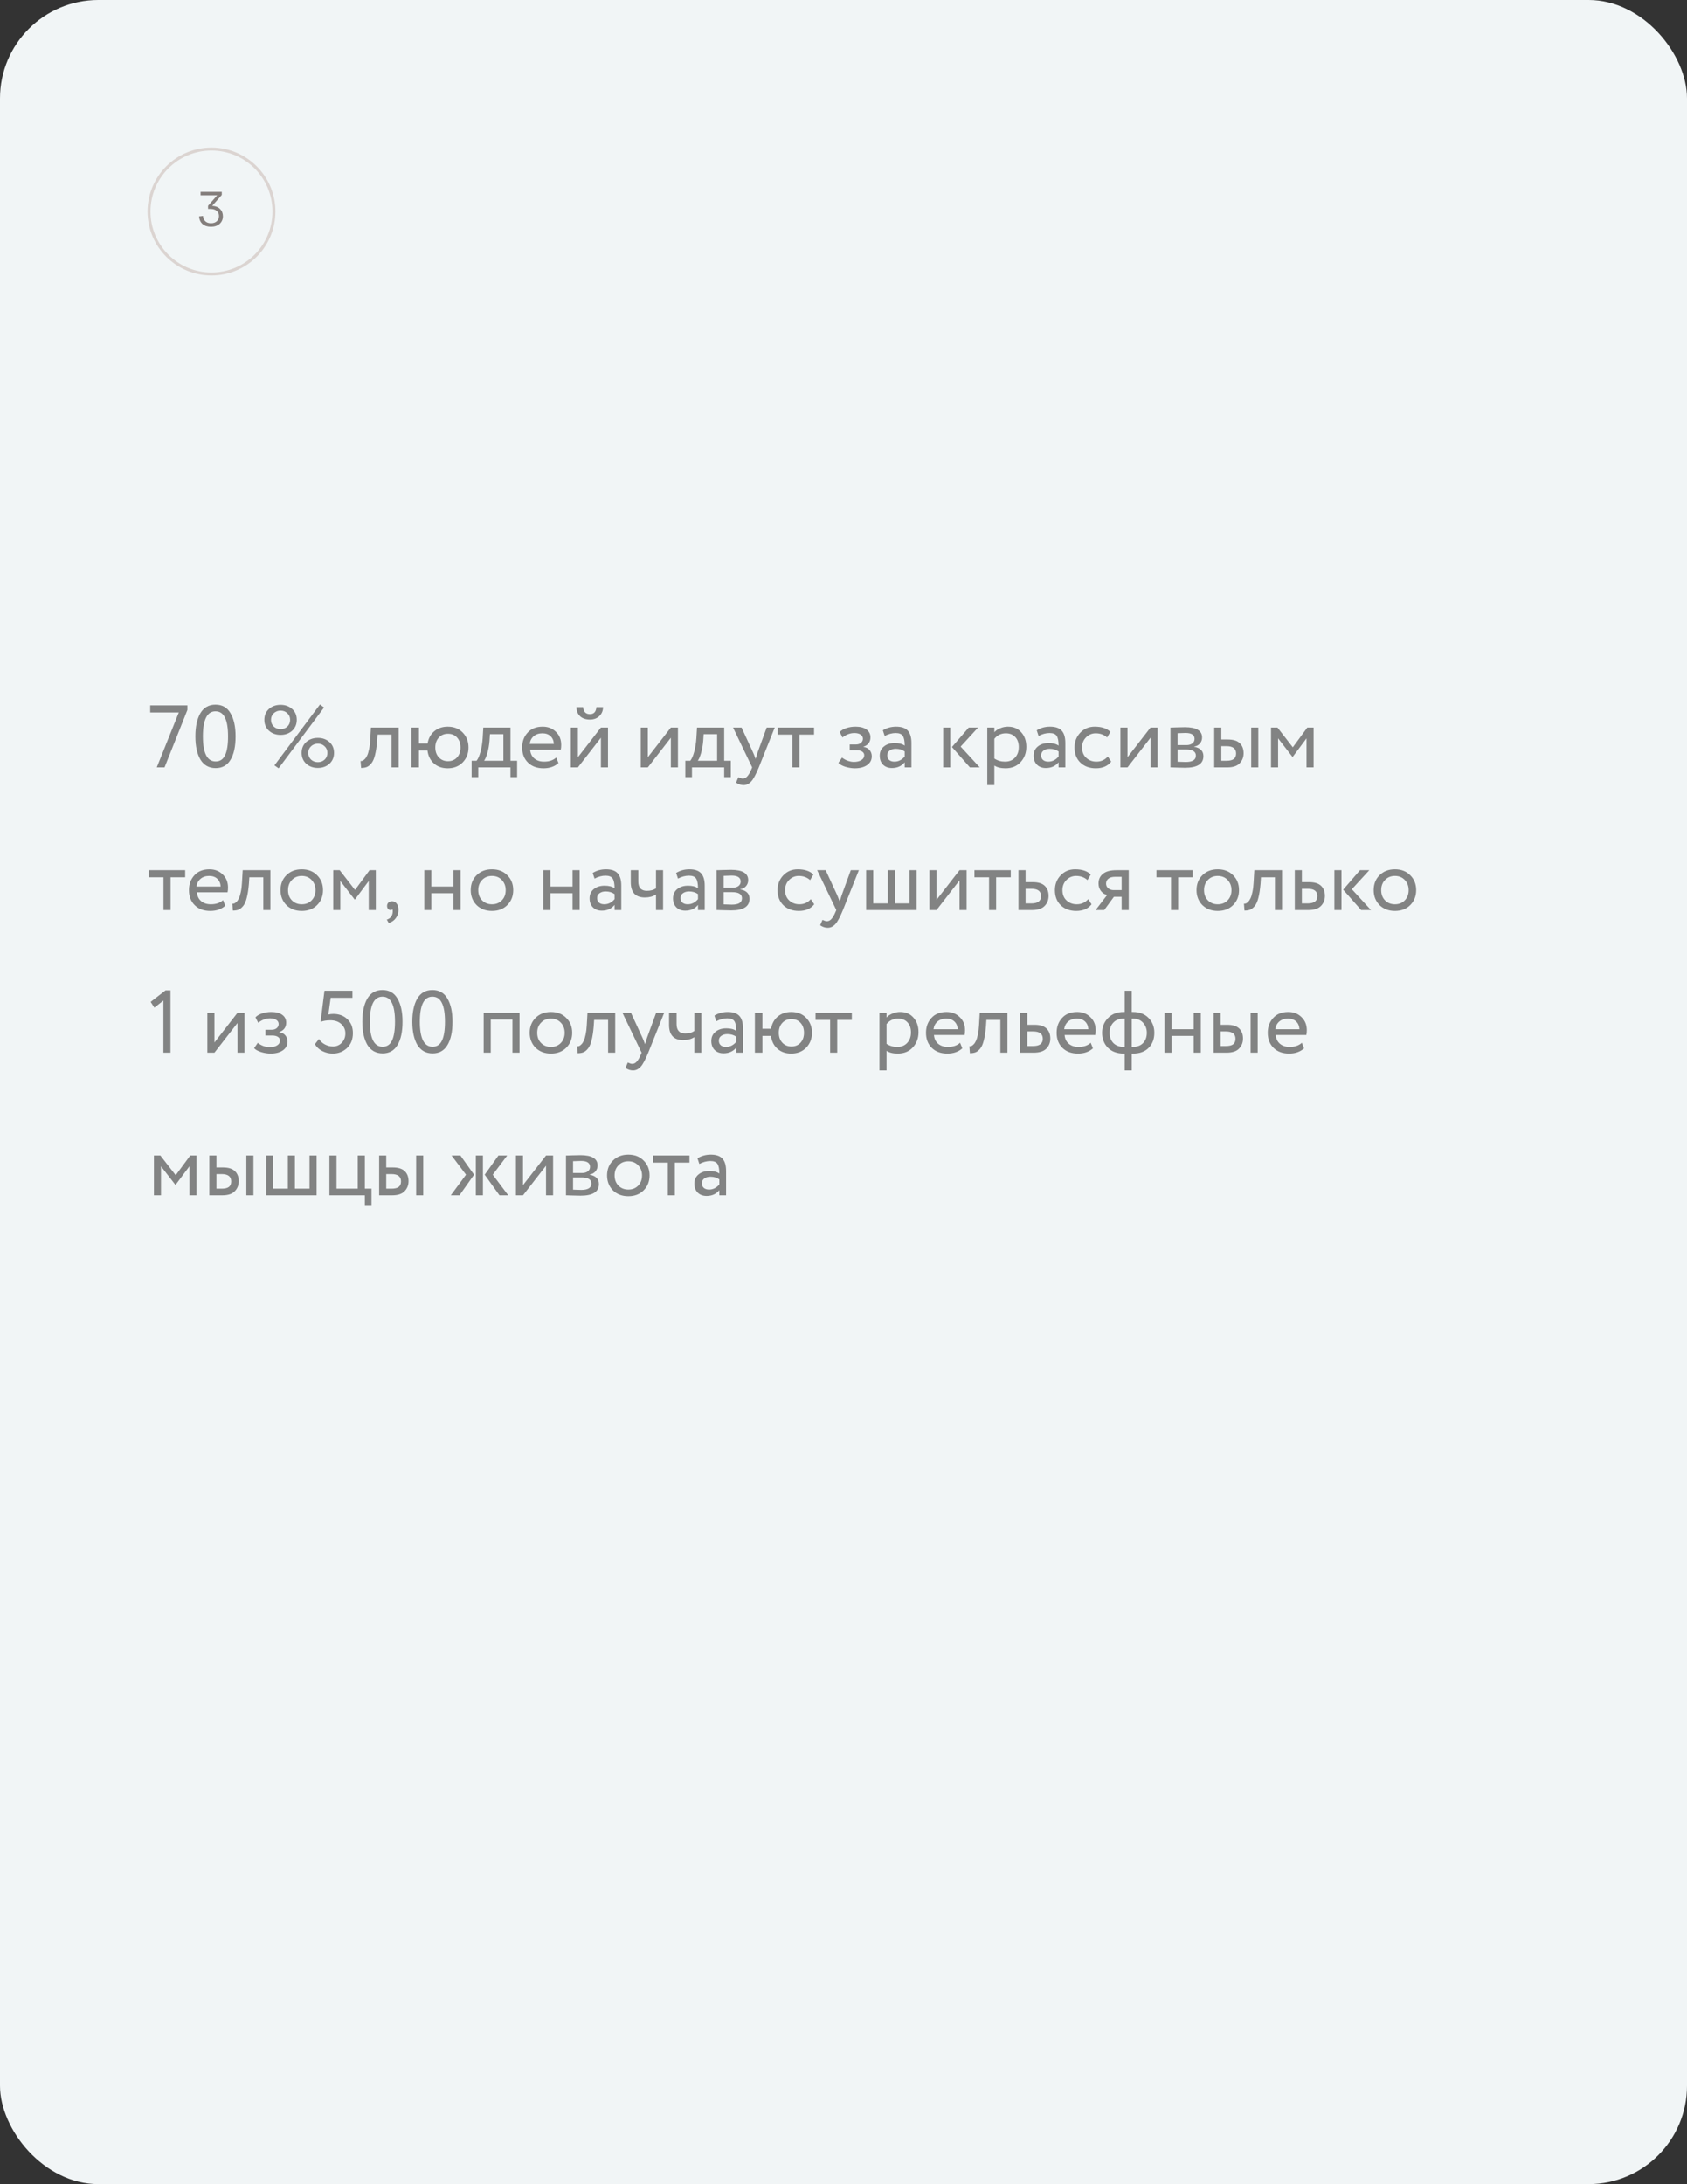
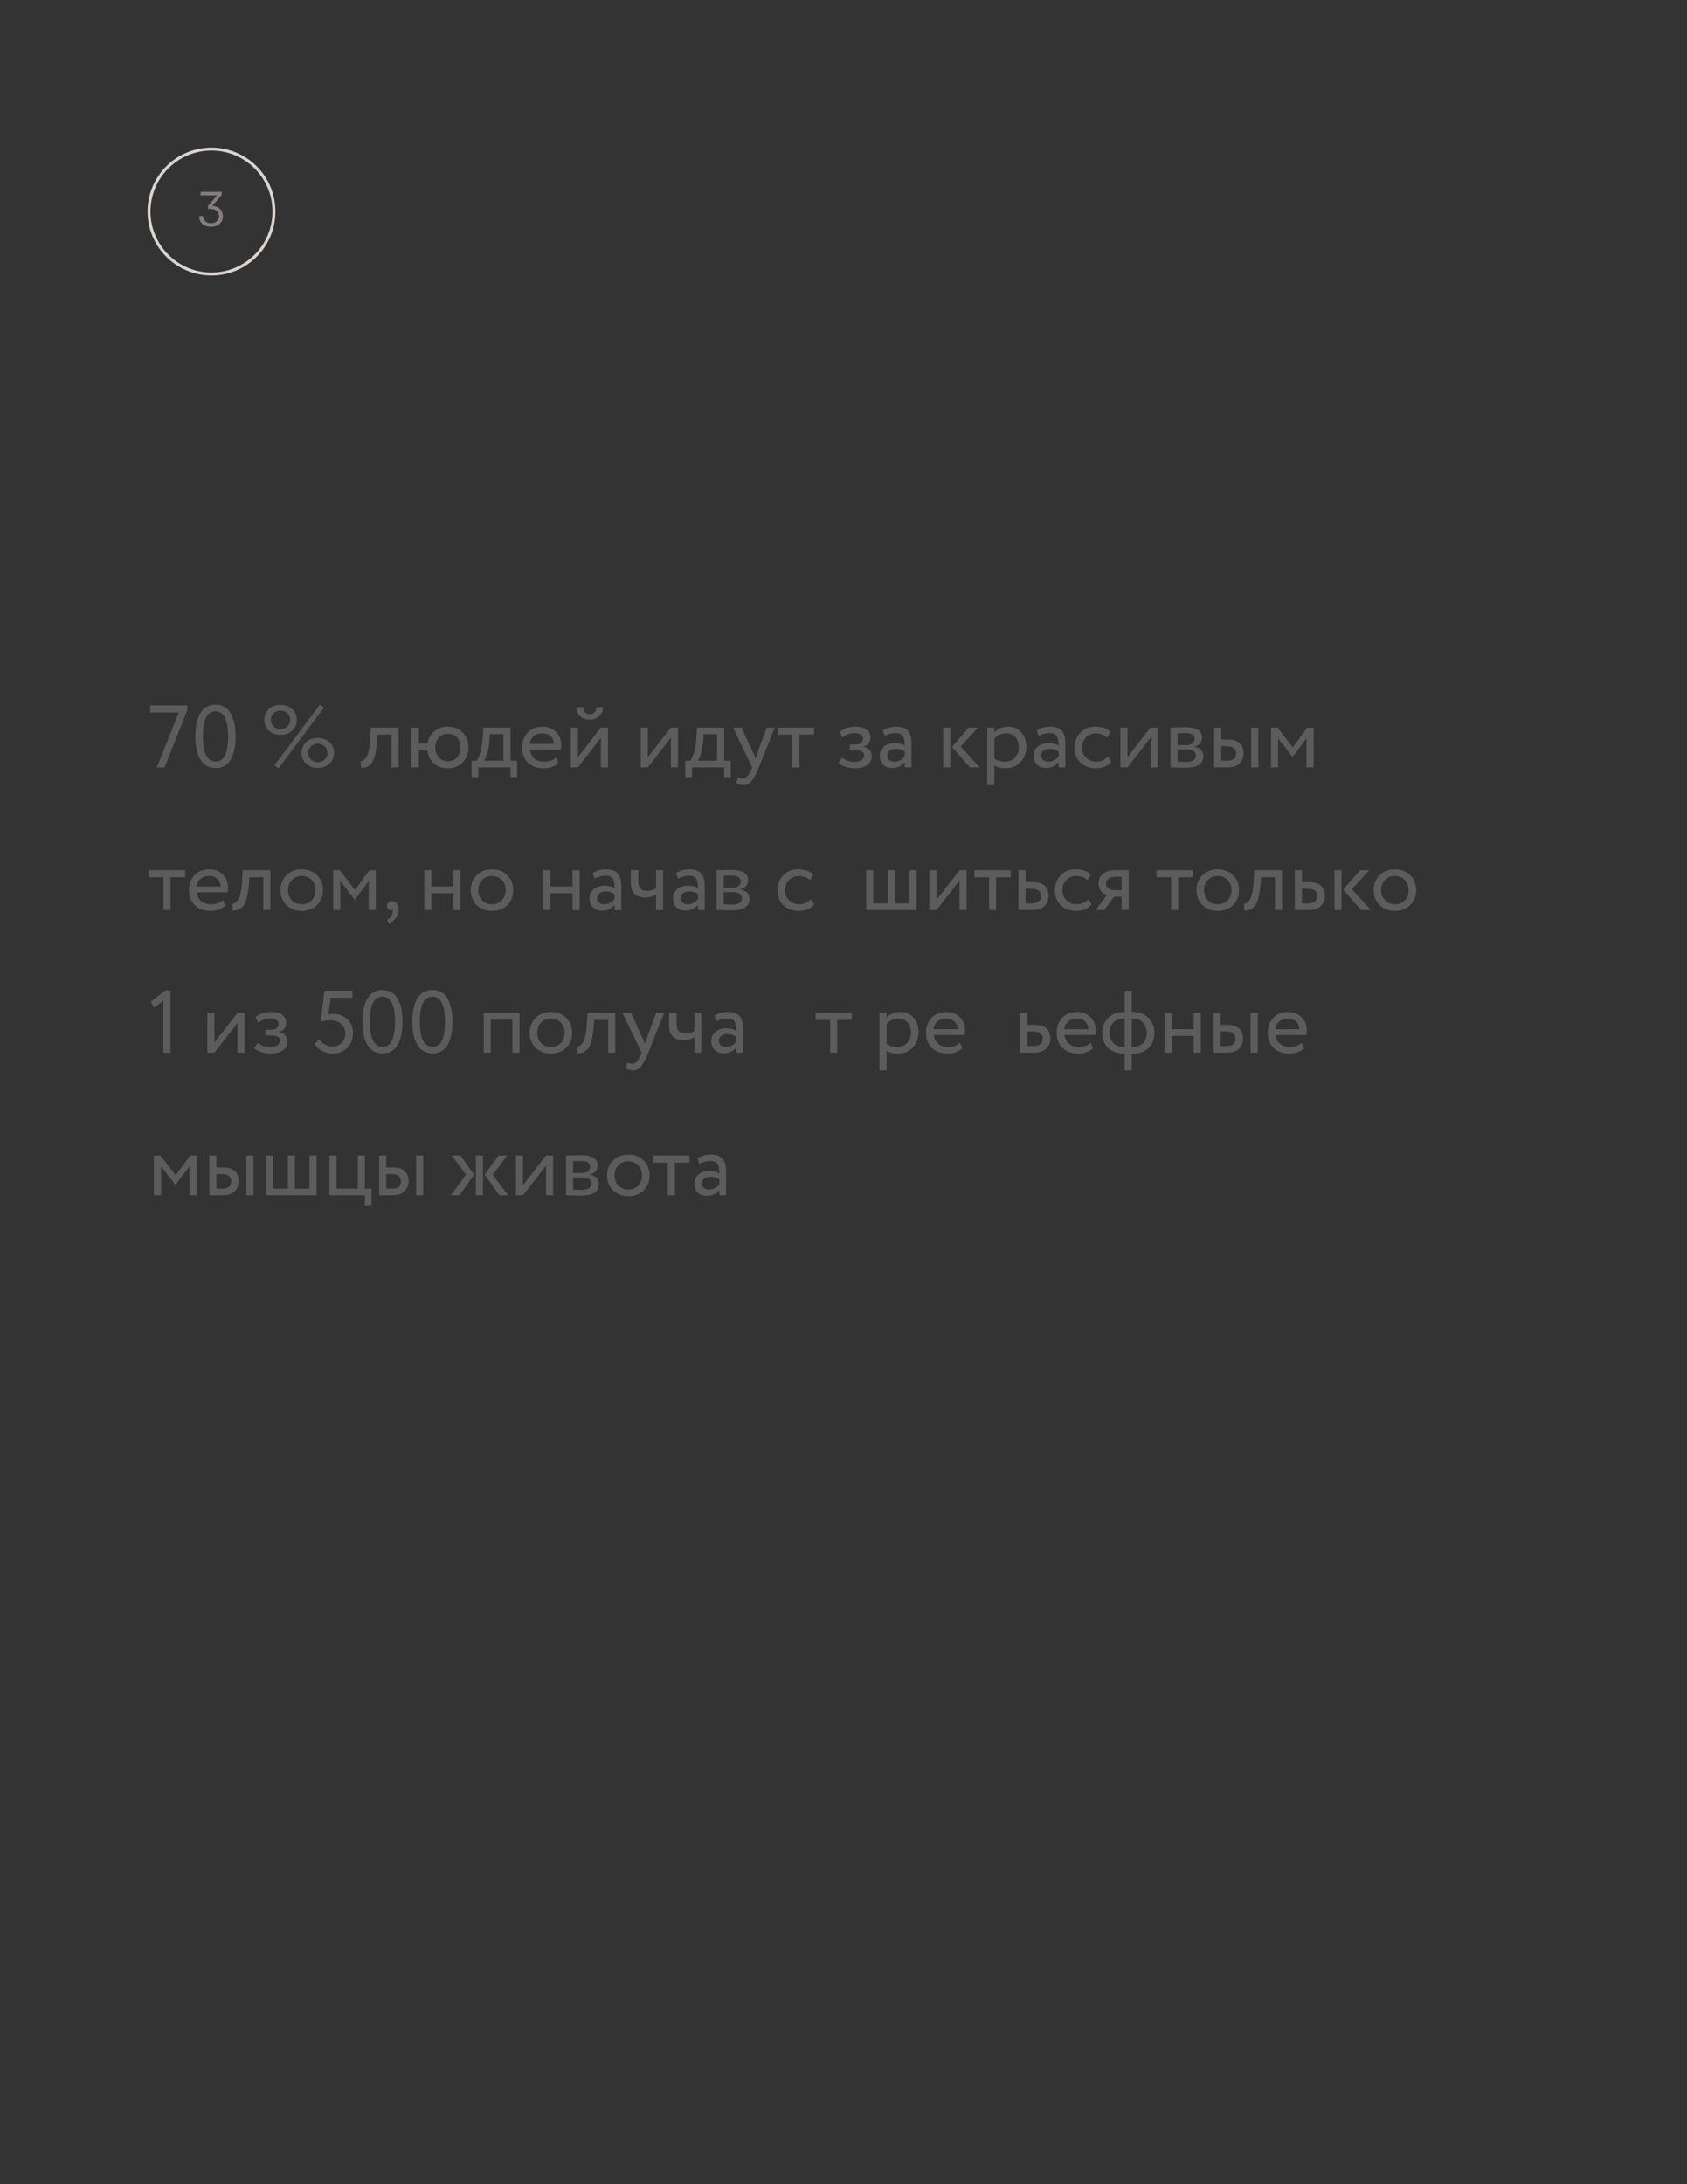
<svg xmlns="http://www.w3.org/2000/svg" width="343" height="444" viewBox="0 0 343 444" fill="none">
  <rect x="0" y="0" width="343" height="444" fill="#333333" stroke="none" />
  <g clip-path="url(#clip0_10469_7)">
-     <rect width="343" height="444" rx="20" fill="#F1F5F6" />
    <g opacity="0.8">
      <path d="M36.354 144.84H30.54V143.4H38.1V144.336L33.456 156H31.872L36.354 144.84Z" fill="#666666" />
      <path d="M47.898 149.7C47.898 151.74 47.556 153.324 46.872 154.452C46.2 155.58 45.192 156.144 43.848 156.144C42.492 156.144 41.46 155.568 40.752 154.416C40.068 153.252 39.726 151.68 39.726 149.7C39.726 147.732 40.062 146.166 40.734 145.002C41.418 143.838 42.444 143.256 43.812 143.256C45.192 143.256 46.212 143.838 46.872 145.002C47.556 146.154 47.898 147.72 47.898 149.7ZM43.848 154.794C44.724 154.794 45.36 154.374 45.756 153.534C46.164 152.694 46.368 151.416 46.368 149.7C46.368 147.996 46.158 146.724 45.738 145.884C45.33 145.032 44.688 144.606 43.812 144.606C42.108 144.606 41.256 146.304 41.256 149.7C41.256 153.096 42.12 154.794 43.848 154.794Z" fill="#666666" />
      <path d="M54.685 148.548C54.062 147.972 53.749 147.234 53.749 146.334C53.749 145.434 54.056 144.702 54.667 144.138C55.303 143.574 56.096 143.292 57.044 143.292C57.992 143.292 58.778 143.574 59.401 144.138C60.026 144.69 60.337 145.422 60.337 146.334C60.337 147.234 60.026 147.972 59.401 148.548C58.766 149.112 57.98 149.394 57.044 149.394C56.108 149.394 55.322 149.112 54.685 148.548ZM55.099 146.334C55.099 146.886 55.285 147.342 55.657 147.702C56.041 148.05 56.504 148.224 57.044 148.224C57.596 148.224 58.057 148.05 58.429 147.702C58.801 147.342 58.987 146.886 58.987 146.334C58.987 145.794 58.801 145.35 58.429 145.002C58.057 144.642 57.596 144.462 57.044 144.462C56.492 144.462 56.029 144.642 55.657 145.002C55.285 145.35 55.099 145.794 55.099 146.334ZM62.264 155.262C61.639 154.686 61.328 153.948 61.328 153.048C61.328 152.148 61.633 151.416 62.245 150.852C62.882 150.288 63.673 150.006 64.621 150.006C65.57 150.006 66.356 150.288 66.98 150.852C67.603 151.404 67.915 152.136 67.915 153.048C67.915 153.948 67.603 154.686 66.98 155.262C66.344 155.826 65.558 156.108 64.621 156.108C63.685 156.108 62.9 155.826 62.264 155.262ZM62.678 153.048C62.678 153.6 62.864 154.056 63.236 154.416C63.62 154.764 64.082 154.938 64.621 154.938C65.174 154.938 65.635 154.764 66.007 154.416C66.379 154.056 66.566 153.6 66.566 153.048C66.566 152.508 66.379 152.064 66.007 151.716C65.635 151.356 65.174 151.176 64.621 151.176C64.07 151.176 63.608 151.356 63.236 151.716C62.864 152.064 62.678 152.508 62.678 153.048ZM56.648 156.18L55.801 155.586L65.053 143.22L65.882 143.832L56.648 156.18Z" fill="#666666" />
      <path d="M81.048 156H79.608V149.34H76.764L76.674 150.708C76.578 151.824 76.434 152.754 76.242 153.498C76.062 154.23 75.822 154.782 75.522 155.154C75.234 155.514 74.928 155.766 74.604 155.91C74.28 156.042 73.884 156.108 73.416 156.108L73.308 154.704C73.44 154.716 73.578 154.698 73.722 154.65C73.866 154.59 74.022 154.47 74.19 154.29C74.37 154.11 74.526 153.87 74.658 153.57C74.802 153.27 74.928 152.85 75.036 152.31C75.156 151.758 75.234 151.128 75.27 150.42L75.414 147.9H81.048V156Z" fill="#666666" />
      <path d="M85.174 156H83.644V147.9H85.174V151.14H86.938C87.106 150.108 87.556 149.28 88.288 148.656C89.032 148.032 89.944 147.72 91.024 147.72C92.296 147.72 93.316 148.122 94.084 148.926C94.864 149.73 95.254 150.738 95.254 151.95C95.254 153.162 94.858 154.176 94.066 154.992C93.286 155.784 92.272 156.18 91.024 156.18C89.884 156.18 88.948 155.85 88.216 155.19C87.484 154.53 87.052 153.66 86.92 152.58H85.174V156ZM89.224 149.934C88.744 150.45 88.504 151.122 88.504 151.95C88.504 152.778 88.744 153.45 89.224 153.966C89.704 154.482 90.322 154.74 91.078 154.74C91.834 154.74 92.446 154.488 92.914 153.984C93.394 153.468 93.634 152.79 93.634 151.95C93.634 151.122 93.4 150.45 92.932 149.934C92.464 149.418 91.846 149.16 91.078 149.16C90.322 149.16 89.704 149.418 89.224 149.934Z" fill="#666666" />
      <path d="M97.237 157.98H95.887V154.65H96.895C97.195 154.278 97.459 153.678 97.687 152.85C97.915 152.01 98.065 151.074 98.137 150.042L98.263 147.9H103.789V154.65H105.139V157.98H103.789V156H97.237V157.98ZM99.613 149.25L99.523 150.6C99.451 151.5 99.307 152.322 99.091 153.066C98.875 153.81 98.653 154.338 98.425 154.65H102.349V149.25H99.613Z" fill="#666666" />
      <path d="M113.096 153.984L113.546 155.118C112.766 155.826 111.752 156.18 110.504 156.18C109.184 156.18 108.134 155.796 107.354 155.028C106.562 154.26 106.166 153.234 106.166 151.95C106.166 150.738 106.538 149.73 107.282 148.926C108.014 148.122 109.034 147.72 110.342 147.72C111.422 147.72 112.316 148.068 113.024 148.764C113.744 149.448 114.104 150.336 114.104 151.428C114.104 151.776 114.074 152.1 114.014 152.4H107.786C107.846 153.156 108.128 153.75 108.632 154.182C109.148 154.614 109.808 154.83 110.612 154.83C111.668 154.83 112.496 154.548 113.096 153.984ZM110.27 149.07C109.562 149.07 108.974 149.268 108.506 149.664C108.05 150.06 107.78 150.582 107.696 151.23H112.61C112.574 150.558 112.346 150.03 111.926 149.646C111.518 149.262 110.966 149.07 110.27 149.07Z" fill="#666666" />
      <path d="M122.178 149.97L117.498 156H116.058V147.9H117.498V153.93L122.178 147.9H123.618V156H122.178V149.97ZM117.21 143.76H118.56C118.632 144.708 119.094 145.182 119.946 145.182C120.75 145.182 121.188 144.708 121.26 143.76H122.61C122.61 144.492 122.358 145.098 121.854 145.578C121.362 146.046 120.726 146.28 119.946 146.28C119.094 146.28 118.422 146.052 117.93 145.596C117.45 145.128 117.21 144.516 117.21 143.76Z" fill="#666666" />
      <path d="M136.398 149.97L131.718 156H130.278V147.9H131.718V153.93L136.398 147.9H137.838V156H136.398V149.97Z" fill="#666666" />
      <path d="M140.69 157.98H139.34V154.65H140.348C140.648 154.278 140.912 153.678 141.14 152.85C141.368 152.01 141.518 151.074 141.59 150.042L141.716 147.9H147.242V154.65H148.592V157.98H147.242V156H140.69V157.98ZM143.066 149.25L142.976 150.6C142.904 151.5 142.76 152.322 142.544 153.066C142.328 153.81 142.106 154.338 141.878 154.65H145.802V149.25H143.066Z" fill="#666666" />
      <path d="M155.883 147.9H157.521L154.281 156C153.693 157.428 153.183 158.376 152.751 158.844C152.295 159.348 151.773 159.6 151.185 159.6C150.657 159.6 150.147 159.432 149.655 159.096L150.123 157.998C150.507 158.178 150.807 158.268 151.023 158.268C151.359 158.268 151.659 158.124 151.923 157.836C152.199 157.548 152.475 157.08 152.751 156.432L152.931 156L149.043 147.9H150.771L153.147 153.048C153.195 153.132 153.357 153.54 153.633 154.272C153.741 153.876 153.867 153.462 154.011 153.03L155.883 147.9Z" fill="#666666" />
      <path d="M161.103 149.34H158.133V147.9H165.513V149.34H162.543V156H161.103V149.34Z" fill="#666666" />
      <path d="M173.812 156.18C173.2 156.18 172.552 156.078 171.868 155.874C171.208 155.658 170.74 155.394 170.464 155.082L171.202 154.002C171.526 154.266 171.91 154.482 172.354 154.65C172.81 154.806 173.224 154.884 173.596 154.884C174.22 154.884 174.73 154.764 175.126 154.524C175.522 154.272 175.72 153.948 175.72 153.552C175.72 153.216 175.576 152.958 175.288 152.778C175.012 152.598 174.628 152.508 174.136 152.508H172.768V151.338H174.046C174.454 151.338 174.79 151.23 175.054 151.014C175.318 150.786 175.45 150.51 175.45 150.186C175.45 149.826 175.294 149.544 174.982 149.34C174.67 149.124 174.25 149.016 173.722 149.016C172.87 149.016 172.06 149.316 171.292 149.916L170.734 148.8C171.058 148.464 171.508 148.2 172.084 148.008C172.672 147.816 173.29 147.72 173.938 147.72C174.898 147.72 175.642 147.912 176.17 148.296C176.71 148.68 176.98 149.214 176.98 149.898C176.98 150.834 176.506 151.47 175.558 151.806V151.842C176.086 151.902 176.5 152.112 176.8 152.472C177.1 152.82 177.25 153.246 177.25 153.75C177.25 154.494 176.932 155.088 176.296 155.532C175.672 155.964 174.844 156.18 173.812 156.18Z" fill="#666666" />
      <path d="M179.876 149.61L179.498 148.458C180.302 147.966 181.202 147.72 182.198 147.72C183.29 147.72 184.082 147.99 184.574 148.53C185.066 149.07 185.312 149.904 185.312 151.032V156H183.944V154.956C183.308 155.736 182.444 156.126 181.352 156.126C180.608 156.126 180.008 155.904 179.552 155.46C179.096 155.004 178.868 154.392 178.868 153.624C178.868 152.832 179.15 152.208 179.714 151.752C180.278 151.284 181.016 151.05 181.928 151.05C182.78 151.05 183.452 151.224 183.944 151.572C183.944 150.66 183.818 150.006 183.566 149.61C183.314 149.214 182.828 149.016 182.108 149.016C181.376 149.016 180.632 149.214 179.876 149.61ZM181.856 154.83C182.66 154.83 183.356 154.482 183.944 153.786V152.76C183.44 152.4 182.834 152.22 182.126 152.22C181.634 152.22 181.22 152.34 180.884 152.58C180.56 152.808 180.398 153.132 180.398 153.552C180.398 153.948 180.524 154.26 180.776 154.488C181.04 154.716 181.4 154.83 181.856 154.83Z" fill="#666666" />
      <path d="M196.969 147.9H198.859L195.313 151.77L199.201 156H197.203L193.549 151.86L196.969 147.9ZM193.207 156H191.767V147.9H193.207V156Z" fill="#666666" />
      <path d="M202.172 159.6H200.732V147.9H202.172V148.854C202.46 148.518 202.856 148.248 203.36 148.044C203.864 147.828 204.386 147.72 204.926 147.72C206.078 147.72 206.984 148.104 207.644 148.872C208.328 149.628 208.67 150.612 208.67 151.824C208.67 153.06 208.28 154.098 207.5 154.938C206.732 155.766 205.718 156.18 204.458 156.18C203.486 156.18 202.724 155.994 202.172 155.622V159.6ZM204.512 149.07C203.552 149.07 202.772 149.442 202.172 150.186V154.2C202.808 154.62 203.528 154.83 204.332 154.83C205.184 154.83 205.862 154.56 206.366 154.02C206.882 153.468 207.14 152.754 207.14 151.878C207.14 151.026 206.906 150.348 206.438 149.844C205.97 149.328 205.328 149.07 204.512 149.07Z" fill="#666666" />
      <path d="M211.166 149.61L210.788 148.458C211.592 147.966 212.492 147.72 213.488 147.72C214.58 147.72 215.372 147.99 215.864 148.53C216.356 149.07 216.602 149.904 216.602 151.032V156H215.234V154.956C214.598 155.736 213.734 156.126 212.642 156.126C211.898 156.126 211.298 155.904 210.842 155.46C210.386 155.004 210.158 154.392 210.158 153.624C210.158 152.832 210.44 152.208 211.004 151.752C211.568 151.284 212.306 151.05 213.218 151.05C214.07 151.05 214.742 151.224 215.234 151.572C215.234 150.66 215.108 150.006 214.856 149.61C214.604 149.214 214.118 149.016 213.398 149.016C212.666 149.016 211.922 149.214 211.166 149.61ZM213.146 154.83C213.95 154.83 214.646 154.482 215.234 153.786V152.76C214.73 152.4 214.124 152.22 213.416 152.22C212.924 152.22 212.51 152.34 212.174 152.58C211.85 152.808 211.688 153.132 211.688 153.552C211.688 153.948 211.814 154.26 212.066 154.488C212.33 154.716 212.69 154.83 213.146 154.83Z" fill="#666666" />
      <path d="M225.241 153.786L225.925 154.83C225.229 155.73 224.191 156.18 222.811 156.18C221.515 156.18 220.465 155.796 219.661 155.028C218.869 154.26 218.473 153.234 218.473 151.95C218.473 150.762 218.863 149.76 219.643 148.944C220.423 148.128 221.401 147.72 222.577 147.72C223.993 147.72 225.055 148.074 225.763 148.782L225.097 149.916C224.473 149.352 223.699 149.07 222.775 149.07C222.019 149.07 221.365 149.346 220.813 149.898C220.273 150.438 220.003 151.122 220.003 151.95C220.003 152.826 220.279 153.522 220.831 154.038C221.395 154.566 222.091 154.83 222.919 154.83C223.855 154.83 224.629 154.482 225.241 153.786Z" fill="#666666" />
      <path d="M233.922 149.97L229.242 156H227.802V147.9H229.242V153.93L233.922 147.9H235.362V156H233.922V149.97Z" fill="#666666" />
      <path d="M237.98 156V147.9C238.04 147.9 238.124 147.9 238.232 147.9C238.34 147.888 238.496 147.882 238.7 147.882C238.904 147.87 239.09 147.864 239.258 147.864C240.146 147.84 240.698 147.828 240.914 147.828C243.242 147.828 244.406 148.524 244.406 149.916C244.406 150.396 244.256 150.81 243.956 151.158C243.656 151.494 243.266 151.698 242.786 151.77V151.806C244.046 152.034 244.676 152.67 244.676 153.714C244.676 155.286 243.434 156.072 240.95 156.072C240.83 156.072 240.302 156.06 239.366 156.036C239.186 156.036 238.988 156.03 238.772 156.018C238.556 156.018 238.388 156.012 238.268 156C238.148 156 238.052 156 237.98 156ZM241.148 152.364H239.42V154.848C240.284 154.884 240.836 154.902 241.076 154.902C242.456 154.902 243.146 154.47 243.146 153.606C243.146 152.778 242.48 152.364 241.148 152.364ZM241.022 148.998C240.674 148.998 240.14 149.016 239.42 149.052V151.464H241.238C241.73 151.464 242.126 151.35 242.426 151.122C242.726 150.894 242.876 150.588 242.876 150.204C242.876 149.4 242.258 148.998 241.022 148.998Z" fill="#666666" />
      <path d="M249.484 156H246.874V147.9H248.314V150.33H249.646C250.75 150.33 251.56 150.582 252.076 151.086C252.592 151.578 252.85 152.256 252.85 153.12C252.85 153.936 252.58 154.62 252.04 155.172C251.524 155.724 250.672 156 249.484 156ZM255.838 156H254.398V147.9H255.838V156ZM249.376 151.68H248.314V154.65H249.358C250.042 154.65 250.54 154.53 250.852 154.29C251.164 154.05 251.32 153.678 251.32 153.174C251.32 152.178 250.672 151.68 249.376 151.68Z" fill="#666666" />
      <path d="M259.863 156H258.423V147.9H259.737L262.851 151.914L265.803 147.9H267.081V156H265.641V150.096L262.833 153.858H262.779L259.863 150.096V156Z" fill="#666666" />
      <path d="M33.24 178.34H30.27L30.27 176.9H37.65V178.34H34.68V185H33.24V178.34Z" fill="#666666" />
      <path d="M45.35 182.984L45.8 184.118C45.02 184.826 44.006 185.18 42.758 185.18C41.438 185.18 40.388 184.796 39.608 184.028C38.816 183.26 38.42 182.234 38.42 180.95C38.42 179.738 38.792 178.73 39.536 177.926C40.268 177.122 41.288 176.72 42.596 176.72C43.676 176.72 44.57 177.068 45.278 177.764C45.998 178.448 46.358 179.336 46.358 180.428C46.358 180.776 46.328 181.1 46.268 181.4H40.04C40.1 182.156 40.382 182.75 40.886 183.182C41.402 183.614 42.062 183.83 42.866 183.83C43.922 183.83 44.75 183.548 45.35 182.984ZM42.524 178.07C41.816 178.07 41.228 178.268 40.76 178.664C40.304 179.06 40.034 179.582 39.95 180.23H44.864C44.828 179.558 44.6 179.03 44.18 178.646C43.772 178.262 43.22 178.07 42.524 178.07Z" fill="#666666" />
      <path d="M54.979 185H53.539V178.34H50.695L50.605 179.708C50.509 180.824 50.365 181.754 50.173 182.498C49.993 183.23 49.753 183.782 49.453 184.154C49.165 184.514 48.859 184.766 48.535 184.91C48.211 185.042 47.815 185.108 47.347 185.108L47.239 183.704C47.371 183.716 47.509 183.698 47.653 183.65C47.797 183.59 47.953 183.47 48.121 183.29C48.301 183.11 48.457 182.87 48.589 182.57C48.733 182.27 48.859 181.85 48.967 181.31C49.087 180.758 49.165 180.128 49.201 179.42L49.345 176.9H54.979V185Z" fill="#666666" />
      <path d="M58.223 183.992C57.431 183.176 57.035 182.162 57.035 180.95C57.035 179.726 57.431 178.718 58.223 177.926C59.027 177.122 60.071 176.72 61.355 176.72C62.639 176.72 63.677 177.122 64.469 177.926C65.273 178.718 65.675 179.726 65.675 180.95C65.675 182.174 65.273 183.188 64.469 183.992C63.677 184.784 62.639 185.18 61.355 185.18C60.083 185.18 59.039 184.784 58.223 183.992ZM59.357 178.88C58.829 179.408 58.565 180.098 58.565 180.95C58.565 181.802 58.823 182.492 59.339 183.02C59.867 183.56 60.539 183.83 61.355 183.83C62.171 183.83 62.837 183.566 63.353 183.038C63.881 182.498 64.145 181.802 64.145 180.95C64.145 180.122 63.881 179.432 63.353 178.88C62.837 178.34 62.171 178.07 61.355 178.07C60.539 178.07 59.873 178.34 59.357 178.88Z" fill="#666666" />
      <path d="M69.193 185H67.753V176.9H69.067L72.181 180.914L75.133 176.9H76.411V185H74.971V179.096L72.163 182.858H72.109L69.193 179.096V185Z" fill="#666666" />
      <path d="M78.697 184.172C78.697 183.884 78.787 183.656 78.967 183.488C79.147 183.308 79.399 183.218 79.723 183.218C80.107 183.218 80.419 183.38 80.659 183.704C80.899 184.016 81.019 184.436 81.019 184.964C81.019 185.612 80.839 186.17 80.479 186.638C80.131 187.118 79.651 187.448 79.039 187.628L78.643 186.944C79.267 186.752 79.651 186.35 79.795 185.738C79.879 185.33 79.873 185.03 79.777 184.838C79.705 184.946 79.573 185 79.381 185C79.201 185 79.039 184.922 78.895 184.766C78.763 184.598 78.697 184.4 78.697 184.172Z" fill="#666666" />
      <path d="M93.643 185H92.203V181.58H87.703V185H86.263V176.9H87.703V180.23H92.203V176.9H93.643V185Z" fill="#666666" />
      <path d="M96.895 183.992C96.103 183.176 95.707 182.162 95.707 180.95C95.707 179.726 96.103 178.718 96.895 177.926C97.699 177.122 98.743 176.72 100.027 176.72C101.311 176.72 102.349 177.122 103.141 177.926C103.945 178.718 104.347 179.726 104.347 180.95C104.347 182.174 103.945 183.188 103.141 183.992C102.349 184.784 101.311 185.18 100.027 185.18C98.755 185.18 97.711 184.784 96.895 183.992ZM98.029 178.88C97.501 179.408 97.237 180.098 97.237 180.95C97.237 181.802 97.495 182.492 98.011 183.02C98.539 183.56 99.211 183.83 100.027 183.83C100.843 183.83 101.509 183.566 102.025 183.038C102.553 182.498 102.817 181.802 102.817 180.95C102.817 180.122 102.553 179.432 102.025 178.88C101.509 178.34 100.843 178.07 100.027 178.07C99.211 178.07 98.545 178.34 98.029 178.88Z" fill="#666666" />
      <path d="M117.848 185H116.408V181.58H111.908V185H110.468V176.9H111.908V180.23H116.408V176.9H117.848V185Z" fill="#666666" />
      <path d="M120.884 178.61L120.506 177.458C121.31 176.966 122.21 176.72 123.206 176.72C124.298 176.72 125.09 176.99 125.582 177.53C126.074 178.07 126.32 178.904 126.32 180.032V185H124.952V183.956C124.316 184.736 123.452 185.126 122.36 185.126C121.616 185.126 121.016 184.904 120.56 184.46C120.104 184.004 119.876 183.392 119.876 182.624C119.876 181.832 120.158 181.208 120.722 180.752C121.286 180.284 122.024 180.05 122.936 180.05C123.788 180.05 124.46 180.224 124.952 180.572C124.952 179.66 124.826 179.006 124.574 178.61C124.322 178.214 123.836 178.016 123.116 178.016C122.384 178.016 121.64 178.214 120.884 178.61ZM122.864 183.83C123.668 183.83 124.364 183.482 124.952 182.786V181.76C124.448 181.4 123.842 181.22 123.134 181.22C122.642 181.22 122.228 181.34 121.892 181.58C121.568 181.808 121.406 182.132 121.406 182.552C121.406 182.948 121.532 183.26 121.784 183.488C122.048 183.716 122.408 183.83 122.864 183.83Z" fill="#666666" />
      <path d="M133.376 176.9H134.816V185H133.376V181.85C132.752 182.246 132.002 182.444 131.126 182.444C129.206 182.444 128.246 181.412 128.246 179.348V176.9H129.776V179.186C129.776 180.458 130.358 181.094 131.522 181.094C132.278 181.094 132.896 180.926 133.376 180.59V176.9Z" fill="#666666" />
      <path d="M137.847 178.61L137.469 177.458C138.273 176.966 139.173 176.72 140.169 176.72C141.261 176.72 142.053 176.99 142.545 177.53C143.037 178.07 143.283 178.904 143.283 180.032V185H141.915V183.956C141.279 184.736 140.415 185.126 139.323 185.126C138.579 185.126 137.979 184.904 137.523 184.46C137.067 184.004 136.839 183.392 136.839 182.624C136.839 181.832 137.121 181.208 137.685 180.752C138.249 180.284 138.987 180.05 139.899 180.05C140.751 180.05 141.423 180.224 141.915 180.572C141.915 179.66 141.789 179.006 141.537 178.61C141.285 178.214 140.799 178.016 140.079 178.016C139.347 178.016 138.603 178.214 137.847 178.61ZM139.827 183.83C140.631 183.83 141.327 183.482 141.915 182.786V181.76C141.411 181.4 140.805 181.22 140.097 181.22C139.605 181.22 139.191 181.34 138.855 181.58C138.531 181.808 138.369 182.132 138.369 182.552C138.369 182.948 138.495 183.26 138.747 183.488C139.011 183.716 139.371 183.83 139.827 183.83Z" fill="#666666" />
      <path d="M145.694 185V176.9C145.754 176.9 145.838 176.9 145.946 176.9C146.054 176.888 146.21 176.882 146.414 176.882C146.618 176.87 146.804 176.864 146.972 176.864C147.86 176.84 148.412 176.828 148.628 176.828C150.956 176.828 152.12 177.524 152.12 178.916C152.12 179.396 151.97 179.81 151.67 180.158C151.37 180.494 150.98 180.698 150.5 180.77V180.806C151.76 181.034 152.39 181.67 152.39 182.714C152.39 184.286 151.148 185.072 148.664 185.072C148.544 185.072 148.016 185.06 147.08 185.036C146.9 185.036 146.702 185.03 146.486 185.018C146.27 185.018 146.102 185.012 145.982 185C145.862 185 145.766 185 145.694 185ZM148.862 181.364H147.134V183.848C147.998 183.884 148.55 183.902 148.79 183.902C150.17 183.902 150.86 183.47 150.86 182.606C150.86 181.778 150.194 181.364 148.862 181.364ZM148.736 177.998C148.388 177.998 147.854 178.016 147.134 178.052V180.464H148.952C149.444 180.464 149.84 180.35 150.14 180.122C150.44 179.894 150.59 179.588 150.59 179.204C150.59 178.4 149.972 177.998 148.736 177.998Z" fill="#666666" />
      <path d="M164.86 182.786L165.544 183.83C164.848 184.73 163.81 185.18 162.43 185.18C161.134 185.18 160.084 184.796 159.28 184.028C158.488 183.26 158.092 182.234 158.092 180.95C158.092 179.762 158.482 178.76 159.262 177.944C160.042 177.128 161.02 176.72 162.196 176.72C163.612 176.72 164.674 177.074 165.382 177.782L164.716 178.916C164.092 178.352 163.318 178.07 162.394 178.07C161.638 178.07 160.984 178.346 160.432 178.898C159.892 179.438 159.622 180.122 159.622 180.95C159.622 181.826 159.898 182.522 160.45 183.038C161.014 183.566 161.71 183.83 162.538 183.83C163.474 183.83 164.248 183.482 164.86 182.786Z" fill="#666666" />
-       <path d="M172.987 176.9H174.625L171.385 185C170.797 186.428 170.287 187.376 169.855 187.844C169.399 188.348 168.877 188.6 168.289 188.6C167.761 188.6 167.251 188.432 166.759 188.096L167.227 186.998C167.611 187.178 167.911 187.268 168.127 187.268C168.463 187.268 168.763 187.124 169.027 186.836C169.303 186.548 169.579 186.08 169.855 185.432L170.035 185L166.147 176.9H167.875L170.251 182.048C170.299 182.132 170.461 182.54 170.737 183.272C170.845 182.876 170.971 182.462 171.115 182.03L172.987 176.9Z" fill="#666666" />
      <path d="M186.365 185H176.105V176.9H177.545V183.65H180.515V176.9H181.955V183.65H184.925V176.9H186.365V185Z" fill="#666666" />
      <path d="M195.092 178.97L190.412 185H188.972V176.9H190.412V182.93L195.092 176.9H196.532V185H195.092V178.97Z" fill="#666666" />
      <path d="M201.094 178.34H198.124V176.9H205.504V178.34H202.534V185H201.094V178.34Z" fill="#666666" />
      <path d="M209.813 185H207.077V176.9H208.517V179.33H209.993C211.097 179.33 211.907 179.582 212.423 180.086C212.939 180.578 213.197 181.256 213.197 182.12C213.197 182.936 212.927 183.62 212.387 184.172C211.847 184.724 210.989 185 209.813 185ZM209.723 180.68H208.517V183.65H209.705C211.013 183.65 211.667 183.158 211.667 182.174C211.667 181.178 211.019 180.68 209.723 180.68Z" fill="#666666" />
      <path d="M221.251 182.786L221.935 183.83C221.239 184.73 220.201 185.18 218.821 185.18C217.525 185.18 216.475 184.796 215.671 184.028C214.879 183.26 214.483 182.234 214.483 180.95C214.483 179.762 214.873 178.76 215.653 177.944C216.433 177.128 217.411 176.72 218.587 176.72C220.003 176.72 221.065 177.074 221.773 177.782L221.107 178.916C220.483 178.352 219.709 178.07 218.785 178.07C218.029 178.07 217.375 178.346 216.823 178.898C216.283 179.438 216.013 180.122 216.013 180.95C216.013 181.826 216.289 182.522 216.841 183.038C217.405 183.566 218.101 183.83 218.929 183.83C219.865 183.83 220.639 183.482 221.251 182.786Z" fill="#666666" />
      <path d="M226.971 176.9H229.491V185H228.051V182.3H226.485L224.505 185H222.759L225.099 181.94C224.607 181.832 224.193 181.568 223.857 181.148C223.521 180.716 223.353 180.2 223.353 179.6C223.353 178.772 223.653 178.118 224.253 177.638C224.853 177.146 225.759 176.9 226.971 176.9ZM224.883 179.636C224.883 180.02 225.033 180.338 225.333 180.59C225.633 180.83 225.987 180.95 226.395 180.95H228.051V178.25H226.737C226.125 178.25 225.663 178.376 225.351 178.628C225.039 178.88 224.883 179.216 224.883 179.636Z" fill="#666666" />
      <path d="M238.095 178.34H235.125V176.9H242.505V178.34H239.535V185H238.095V178.34Z" fill="#666666" />
      <path d="M244.464 183.992C243.672 183.176 243.276 182.162 243.276 180.95C243.276 179.726 243.672 178.718 244.464 177.926C245.268 177.122 246.312 176.72 247.596 176.72C248.88 176.72 249.918 177.122 250.71 177.926C251.514 178.718 251.916 179.726 251.916 180.95C251.916 182.174 251.514 183.188 250.71 183.992C249.918 184.784 248.88 185.18 247.596 185.18C246.324 185.18 245.28 184.784 244.464 183.992ZM245.598 178.88C245.07 179.408 244.806 180.098 244.806 180.95C244.806 181.802 245.064 182.492 245.58 183.02C246.108 183.56 246.78 183.83 247.596 183.83C248.412 183.83 249.078 183.566 249.594 183.038C250.122 182.498 250.386 181.802 250.386 180.95C250.386 180.122 250.122 179.432 249.594 178.88C249.078 178.34 248.412 178.07 247.596 178.07C246.78 178.07 246.114 178.34 245.598 178.88Z" fill="#666666" />
      <path d="M260.661 185H259.221V178.34H256.377L256.287 179.708C256.191 180.824 256.047 181.754 255.855 182.498C255.675 183.23 255.435 183.782 255.135 184.154C254.847 184.514 254.541 184.766 254.217 184.91C253.893 185.042 253.497 185.108 253.029 185.108L252.921 183.704C253.053 183.716 253.191 183.698 253.335 183.65C253.479 183.59 253.635 183.47 253.803 183.29C253.983 183.11 254.139 182.87 254.271 182.57C254.415 182.27 254.541 181.85 254.649 181.31C254.769 180.758 254.847 180.128 254.883 179.42L255.027 176.9H260.661V185Z" fill="#666666" />
      <path d="M265.993 185H263.257V176.9H264.697V179.33H266.173C267.277 179.33 268.087 179.582 268.603 180.086C269.119 180.578 269.377 181.256 269.377 182.12C269.377 182.936 269.107 183.62 268.567 184.172C268.027 184.724 267.169 185 265.993 185ZM265.903 180.68H264.697V183.65H265.885C267.193 183.65 267.847 183.158 267.847 182.174C267.847 181.178 267.199 180.68 265.903 180.68Z" fill="#666666" />
      <path d="M276.51 176.9H278.4L274.854 180.77L278.742 185H276.744L273.09 180.86L276.51 176.9ZM272.748 185H271.308V176.9H272.748V185Z" fill="#666666" />
      <path d="M280.481 183.992C279.689 183.176 279.293 182.162 279.293 180.95C279.293 179.726 279.689 178.718 280.481 177.926C281.285 177.122 282.329 176.72 283.613 176.72C284.897 176.72 285.935 177.122 286.727 177.926C287.531 178.718 287.933 179.726 287.933 180.95C287.933 182.174 287.531 183.188 286.727 183.992C285.935 184.784 284.897 185.18 283.613 185.18C282.341 185.18 281.297 184.784 280.481 183.992ZM281.615 178.88C281.087 179.408 280.823 180.098 280.823 180.95C280.823 181.802 281.081 182.492 281.597 183.02C282.125 183.56 282.797 183.83 283.613 183.83C284.429 183.83 285.095 183.566 285.611 183.038C286.139 182.498 286.403 181.802 286.403 180.95C286.403 180.122 286.139 179.432 285.611 178.88C285.095 178.34 284.429 178.07 283.613 178.07C282.797 178.07 282.131 178.34 281.615 178.88Z" fill="#666666" />
      <path d="M31.386 204.838L30.63 203.668L33.654 201.328H34.662V214H33.222V203.398L31.386 204.838Z" fill="#666666" />
      <path d="M48.279 207.97L43.599 214H42.159V205.9H43.599V211.93L48.279 205.9H49.719V214H48.279V207.97Z" fill="#666666" />
      <path d="M55.019 214.18C54.407 214.18 53.759 214.078 53.075 213.874C52.415 213.658 51.947 213.394 51.671 213.082L52.409 212.002C52.733 212.266 53.117 212.482 53.561 212.65C54.017 212.806 54.431 212.884 54.803 212.884C55.427 212.884 55.937 212.764 56.333 212.524C56.729 212.272 56.927 211.948 56.927 211.552C56.927 211.216 56.783 210.958 56.495 210.778C56.219 210.598 55.835 210.508 55.343 210.508H53.975V209.338H55.253C55.661 209.338 55.997 209.23 56.261 209.014C56.525 208.786 56.657 208.51 56.657 208.186C56.657 207.826 56.501 207.544 56.189 207.34C55.877 207.124 55.457 207.016 54.929 207.016C54.077 207.016 53.267 207.316 52.499 207.916L51.941 206.8C52.265 206.464 52.715 206.2 53.291 206.008C53.879 205.816 54.497 205.72 55.145 205.72C56.105 205.72 56.849 205.912 57.377 206.296C57.917 206.68 58.187 207.214 58.187 207.898C58.187 208.834 57.713 209.47 56.765 209.806V209.842C57.293 209.902 57.707 210.112 58.007 210.472C58.307 210.82 58.457 211.246 58.457 211.75C58.457 212.494 58.139 213.088 57.503 213.532C56.879 213.964 56.051 214.18 55.019 214.18Z" fill="#666666" />
      <path d="M65.18 207.736L65.972 201.4H71.66V202.84H67.233L66.764 206.242C67.052 206.158 67.388 206.116 67.772 206.116C68.936 206.116 69.891 206.476 70.635 207.196C71.379 207.904 71.751 208.846 71.751 210.022C71.751 211.282 71.355 212.29 70.562 213.046C69.77 213.802 68.799 214.18 67.647 214.18C66.903 214.18 66.201 214.012 65.54 213.676C64.88 213.34 64.376 212.872 64.028 212.272L64.856 211.21C65.144 211.678 65.546 212.05 66.062 212.326C66.591 212.602 67.13 212.74 67.683 212.74C68.403 212.74 69.002 212.488 69.483 211.984C69.975 211.468 70.221 210.832 70.221 210.076C70.221 209.308 69.939 208.672 69.374 208.168C68.823 207.664 68.085 207.412 67.16 207.412C66.404 207.412 65.745 207.52 65.18 207.736Z" fill="#666666" />
      <path d="M81.842 207.7C81.842 209.74 81.5 211.324 80.816 212.452C80.144 213.58 79.136 214.144 77.792 214.144C76.436 214.144 75.404 213.568 74.696 212.416C74.012 211.252 73.67 209.68 73.67 207.7C73.67 205.732 74.006 204.166 74.678 203.002C75.362 201.838 76.388 201.256 77.756 201.256C79.136 201.256 80.156 201.838 80.816 203.002C81.5 204.154 81.842 205.72 81.842 207.7ZM77.792 212.794C78.668 212.794 79.304 212.374 79.7 211.534C80.108 210.694 80.312 209.416 80.312 207.7C80.312 205.996 80.102 204.724 79.682 203.884C79.274 203.032 78.632 202.606 77.756 202.606C76.052 202.606 75.2 204.304 75.2 207.7C75.2 211.096 76.064 212.794 77.792 212.794Z" fill="#666666" />
      <path d="M92.002 207.7C92.002 209.74 91.66 211.324 90.976 212.452C90.304 213.58 89.296 214.144 87.952 214.144C86.596 214.144 85.564 213.568 84.856 212.416C84.172 211.252 83.83 209.68 83.83 207.7C83.83 205.732 84.166 204.166 84.838 203.002C85.522 201.838 86.548 201.256 87.916 201.256C89.296 201.256 90.316 201.838 90.976 203.002C91.66 204.154 92.002 205.72 92.002 207.7ZM87.952 212.794C88.828 212.794 89.464 212.374 89.86 211.534C90.268 210.694 90.472 209.416 90.472 207.7C90.472 205.996 90.262 204.724 89.842 203.884C89.434 203.032 88.792 202.606 87.916 202.606C86.212 202.606 85.36 204.304 85.36 207.7C85.36 211.096 86.224 212.794 87.952 212.794Z" fill="#666666" />
      <path d="M105.629 214H104.189V207.25H99.779V214H98.339V205.9H105.629V214Z" fill="#666666" />
      <path d="M108.883 212.992C108.091 212.176 107.695 211.162 107.695 209.95C107.695 208.726 108.091 207.718 108.883 206.926C109.687 206.122 110.731 205.72 112.015 205.72C113.299 205.72 114.337 206.122 115.129 206.926C115.933 207.718 116.335 208.726 116.335 209.95C116.335 211.174 115.933 212.188 115.129 212.992C114.337 213.784 113.299 214.18 112.015 214.18C110.743 214.18 109.699 213.784 108.883 212.992ZM110.017 207.88C109.489 208.408 109.225 209.098 109.225 209.95C109.225 210.802 109.483 211.492 109.999 212.02C110.527 212.56 111.199 212.83 112.015 212.83C112.831 212.83 113.497 212.566 114.013 212.038C114.541 211.498 114.805 210.802 114.805 209.95C114.805 209.122 114.541 208.432 114.013 207.88C113.497 207.34 112.831 207.07 112.015 207.07C111.199 207.07 110.533 207.34 110.017 207.88Z" fill="#666666" />
      <path d="M125.081 214H123.641V207.34H120.797L120.707 208.708C120.611 209.824 120.467 210.754 120.275 211.498C120.095 212.23 119.855 212.782 119.555 213.154C119.267 213.514 118.961 213.766 118.637 213.91C118.313 214.042 117.917 214.108 117.449 214.108L117.341 212.704C117.473 212.716 117.611 212.698 117.755 212.65C117.899 212.59 118.055 212.47 118.223 212.29C118.403 212.11 118.559 211.87 118.691 211.57C118.835 211.27 118.961 210.85 119.069 210.31C119.189 209.758 119.267 209.128 119.303 208.42L119.447 205.9H125.081V214Z" fill="#666666" />
      <path d="M133.401 205.9H135.039L131.799 214C131.211 215.428 130.701 216.376 130.269 216.844C129.813 217.348 129.291 217.6 128.703 217.6C128.175 217.6 127.665 217.432 127.173 217.096L127.641 215.998C128.025 216.178 128.325 216.268 128.541 216.268C128.877 216.268 129.177 216.124 129.441 215.836C129.717 215.548 129.993 215.08 130.269 214.432L130.449 214L126.561 205.9H128.289L130.665 211.048C130.713 211.132 130.875 211.54 131.151 212.272C131.259 211.876 131.385 211.462 131.529 211.03L133.401 205.9Z" fill="#666666" />
      <path d="M141.163 205.9H142.603V214H141.163V210.85C140.539 211.246 139.789 211.444 138.913 211.444C136.993 211.444 136.033 210.412 136.033 208.348V205.9H137.563V208.186C137.563 209.458 138.145 210.094 139.309 210.094C140.065 210.094 140.683 209.926 141.163 209.59V205.9Z" fill="#666666" />
      <path d="M145.634 207.61L145.256 206.458C146.06 205.966 146.96 205.72 147.956 205.72C149.048 205.72 149.84 205.99 150.332 206.53C150.824 207.07 151.07 207.904 151.07 209.032V214H149.702V212.956C149.066 213.736 148.202 214.126 147.11 214.126C146.366 214.126 145.766 213.904 145.31 213.46C144.854 213.004 144.626 212.392 144.626 211.624C144.626 210.832 144.908 210.208 145.472 209.752C146.036 209.284 146.774 209.05 147.686 209.05C148.538 209.05 149.21 209.224 149.702 209.572C149.702 208.66 149.576 208.006 149.324 207.61C149.072 207.214 148.586 207.016 147.866 207.016C147.134 207.016 146.39 207.214 145.634 207.61ZM147.614 212.83C148.418 212.83 149.114 212.482 149.702 211.786V210.76C149.198 210.4 148.592 210.22 147.884 210.22C147.392 210.22 146.978 210.34 146.642 210.58C146.318 210.808 146.156 211.132 146.156 211.552C146.156 211.948 146.282 212.26 146.534 212.488C146.798 212.716 147.158 212.83 147.614 212.83Z" fill="#666666" />
-       <path d="M155.012 214H153.482V205.9H155.012V209.14H156.776C156.944 208.108 157.394 207.28 158.126 206.656C158.87 206.032 159.782 205.72 160.862 205.72C162.134 205.72 163.154 206.122 163.922 206.926C164.702 207.73 165.092 208.738 165.092 209.95C165.092 211.162 164.696 212.176 163.904 212.992C163.124 213.784 162.11 214.18 160.862 214.18C159.722 214.18 158.786 213.85 158.054 213.19C157.322 212.53 156.89 211.66 156.758 210.58H155.012V214ZM159.062 207.934C158.582 208.45 158.342 209.122 158.342 209.95C158.342 210.778 158.582 211.45 159.062 211.966C159.542 212.482 160.16 212.74 160.916 212.74C161.672 212.74 162.284 212.488 162.752 211.984C163.232 211.468 163.472 210.79 163.472 209.95C163.472 209.122 163.238 208.45 162.77 207.934C162.302 207.418 161.684 207.16 160.916 207.16C160.16 207.16 159.542 207.418 159.062 207.934Z" fill="#666666" />
      <path d="M168.785 207.34H165.815V205.9H173.195V207.34H170.225V214H168.785V207.34Z" fill="#666666" />
      <path d="M180.252 217.6H178.812V205.9H180.252V206.854C180.54 206.518 180.936 206.248 181.44 206.044C181.944 205.828 182.466 205.72 183.006 205.72C184.158 205.72 185.064 206.104 185.724 206.872C186.408 207.628 186.75 208.612 186.75 209.824C186.75 211.06 186.36 212.098 185.58 212.938C184.812 213.766 183.798 214.18 182.538 214.18C181.566 214.18 180.804 213.994 180.252 213.622V217.6ZM182.592 207.07C181.632 207.07 180.852 207.442 180.252 208.186V212.2C180.888 212.62 181.608 212.83 182.412 212.83C183.264 212.83 183.942 212.56 184.446 212.02C184.962 211.468 185.22 210.754 185.22 209.878C185.22 209.026 184.986 208.348 184.518 207.844C184.05 207.328 183.408 207.07 182.592 207.07Z" fill="#666666" />
      <path d="M195.204 211.984L195.654 213.118C194.874 213.826 193.86 214.18 192.612 214.18C191.292 214.18 190.242 213.796 189.462 213.028C188.67 212.26 188.274 211.234 188.274 209.95C188.274 208.738 188.646 207.73 189.39 206.926C190.122 206.122 191.142 205.72 192.45 205.72C193.53 205.72 194.424 206.068 195.132 206.764C195.852 207.448 196.212 208.336 196.212 209.428C196.212 209.776 196.182 210.1 196.122 210.4H189.894C189.954 211.156 190.236 211.75 190.74 212.182C191.256 212.614 191.916 212.83 192.72 212.83C193.776 212.83 194.604 212.548 195.204 211.984ZM192.378 207.07C191.67 207.07 191.082 207.268 190.614 207.664C190.158 208.06 189.888 208.582 189.804 209.23H194.718C194.682 208.558 194.454 208.03 194.034 207.646C193.626 207.262 193.074 207.07 192.378 207.07Z" fill="#666666" />
-       <path d="M204.833 214H203.393V207.34H200.549L200.459 208.708C200.363 209.824 200.219 210.754 200.027 211.498C199.847 212.23 199.607 212.782 199.307 213.154C199.019 213.514 198.713 213.766 198.389 213.91C198.065 214.042 197.669 214.108 197.201 214.108L197.093 212.704C197.225 212.716 197.363 212.698 197.507 212.65C197.651 212.59 197.807 212.47 197.975 212.29C198.155 212.11 198.311 211.87 198.443 211.57C198.587 211.27 198.713 210.85 198.821 210.31C198.941 209.758 199.019 209.128 199.055 208.42L199.199 205.9H204.833V214Z" fill="#666666" />
      <path d="M210.165 214H207.429V205.9H208.869V208.33H210.345C211.449 208.33 212.259 208.582 212.775 209.086C213.291 209.578 213.549 210.256 213.549 211.12C213.549 211.936 213.279 212.62 212.739 213.172C212.199 213.724 211.341 214 210.165 214ZM210.075 209.68H208.869V212.65H210.057C211.365 212.65 212.019 212.158 212.019 211.174C212.019 210.178 211.371 209.68 210.075 209.68Z" fill="#666666" />
      <path d="M221.764 211.984L222.214 213.118C221.434 213.826 220.42 214.18 219.172 214.18C217.852 214.18 216.802 213.796 216.022 213.028C215.23 212.26 214.834 211.234 214.834 209.95C214.834 208.738 215.206 207.73 215.95 206.926C216.682 206.122 217.702 205.72 219.01 205.72C220.09 205.72 220.984 206.068 221.692 206.764C222.412 207.448 222.772 208.336 222.772 209.428C222.772 209.776 222.742 210.1 222.682 210.4H216.454C216.514 211.156 216.796 211.75 217.3 212.182C217.816 212.614 218.476 212.83 219.28 212.83C220.336 212.83 221.164 212.548 221.764 211.984ZM218.938 207.07C218.23 207.07 217.642 207.268 217.174 207.664C216.718 208.06 216.448 208.582 216.364 209.23H221.278C221.242 208.558 221.014 208.03 220.594 207.646C220.186 207.262 219.634 207.07 218.938 207.07Z" fill="#666666" />
      <path d="M230.11 217.6H228.67V214.18H228.472C227.116 214.18 226.042 213.784 225.25 212.992C224.47 212.188 224.08 211.174 224.08 209.95C224.08 208.786 224.476 207.79 225.268 206.962C226.06 206.134 227.122 205.72 228.454 205.72H228.67V201.4H230.11V205.72H230.344C231.664 205.72 232.72 206.122 233.512 206.926C234.304 207.73 234.7 208.738 234.7 209.95C234.7 211.21 234.316 212.23 233.548 213.01C232.792 213.79 231.724 214.18 230.344 214.18H230.11V217.6ZM225.61 209.95C225.61 210.826 225.868 211.528 226.384 212.056C226.912 212.572 227.626 212.83 228.526 212.83H228.67V207.07H228.436C227.56 207.07 226.87 207.34 226.366 207.88C225.862 208.408 225.61 209.098 225.61 209.95ZM230.344 207.07H230.11V212.83H230.272C231.184 212.83 231.892 212.572 232.396 212.056C232.912 211.528 233.17 210.826 233.17 209.95C233.17 209.158 232.918 208.48 232.414 207.916C231.91 207.352 231.22 207.07 230.344 207.07Z" fill="#666666" />
      <path d="M244.147 214H242.707V210.58H238.207V214H236.767V205.9H238.207V209.23H242.707V205.9H244.147V214Z" fill="#666666" />
      <path d="M249.361 214H246.751V205.9H248.191V208.33H249.523C250.627 208.33 251.437 208.582 251.953 209.086C252.469 209.578 252.727 210.256 252.727 211.12C252.727 211.936 252.457 212.62 251.917 213.172C251.401 213.724 250.549 214 249.361 214ZM255.715 214H254.275V205.9H255.715V214ZM249.253 209.68H248.191V212.65H249.235C249.919 212.65 250.417 212.53 250.729 212.29C251.041 212.05 251.197 211.678 251.197 211.174C251.197 210.178 250.549 209.68 249.253 209.68Z" fill="#666666" />
      <path d="M264.69 211.984L265.14 213.118C264.36 213.826 263.346 214.18 262.098 214.18C260.778 214.18 259.728 213.796 258.948 213.028C258.156 212.26 257.76 211.234 257.76 209.95C257.76 208.738 258.132 207.73 258.876 206.926C259.608 206.122 260.628 205.72 261.936 205.72C263.016 205.72 263.91 206.068 264.618 206.764C265.338 207.448 265.698 208.336 265.698 209.428C265.698 209.776 265.668 210.1 265.608 210.4H259.38C259.44 211.156 259.722 211.75 260.226 212.182C260.742 212.614 261.402 212.83 262.206 212.83C263.262 212.83 264.09 212.548 264.69 211.984ZM261.864 207.07C261.156 207.07 260.568 207.268 260.1 207.664C259.644 208.06 259.374 208.582 259.29 209.23H264.204C264.168 208.558 263.94 208.03 263.52 207.646C263.112 207.262 262.56 207.07 261.864 207.07Z" fill="#666666" />
      <path d="M32.736 243H31.296V234.9H32.61L35.724 238.914L38.676 234.9H39.954V243H38.514V237.096L35.706 240.858H35.652L32.736 237.096V243Z" fill="#666666" />
      <path d="M45.174 243H42.564V234.9H44.004V237.33H45.336C46.44 237.33 47.25 237.582 47.766 238.086C48.282 238.578 48.54 239.256 48.54 240.12C48.54 240.936 48.27 241.62 47.73 242.172C47.214 242.724 46.362 243 45.174 243ZM51.528 243H50.088V234.9H51.528V243ZM45.066 238.68H44.004V241.65H45.048C45.732 241.65 46.23 241.53 46.542 241.29C46.854 241.05 47.01 240.678 47.01 240.174C47.01 239.178 46.362 238.68 45.066 238.68Z" fill="#666666" />
      <path d="M64.372 243H54.112V234.9H55.552V241.65H58.522V234.9H59.962V241.65H62.932V234.9H64.372V243Z" fill="#666666" />
      <path d="M74.18 243H66.98V234.9H68.42V241.65H72.74V234.9H74.18V241.65H75.53V244.98H74.18V243Z" fill="#666666" />
      <path d="M79.697 243H77.087V234.9H78.527V237.33H79.859C80.963 237.33 81.773 237.582 82.289 238.086C82.805 238.578 83.063 239.256 83.063 240.12C83.063 240.936 82.793 241.62 82.253 242.172C81.737 242.724 80.885 243 79.697 243ZM86.051 243H84.611V234.9H86.051V243ZM79.589 238.68H78.527V241.65H79.571C80.255 241.65 80.753 241.53 81.065 241.29C81.377 241.05 81.533 240.678 81.533 240.174C81.533 239.178 80.885 238.68 79.589 238.68Z" fill="#666666" />
      <path d="M101.337 234.9H103.119L100.185 238.806L103.335 243H101.553L98.547 238.806L101.337 234.9ZM98.187 243H96.747V234.9H98.187V243ZM91.653 243L94.749 238.806L91.815 234.9H93.615L96.387 238.806L93.417 243H91.653Z" fill="#666666" />
      <path d="M111.016 236.97L106.336 243H104.896V234.9H106.336V240.93L111.016 234.9H112.456V243H111.016V236.97Z" fill="#666666" />
      <path d="M115.073 243V234.9C115.133 234.9 115.217 234.9 115.325 234.9C115.433 234.888 115.589 234.882 115.793 234.882C115.997 234.87 116.183 234.864 116.351 234.864C117.239 234.84 117.791 234.828 118.007 234.828C120.335 234.828 121.499 235.524 121.499 236.916C121.499 237.396 121.349 237.81 121.049 238.158C120.749 238.494 120.359 238.698 119.879 238.77V238.806C121.139 239.034 121.769 239.67 121.769 240.714C121.769 242.286 120.527 243.072 118.043 243.072C117.923 243.072 117.395 243.06 116.459 243.036C116.279 243.036 116.081 243.03 115.865 243.018C115.649 243.018 115.481 243.012 115.361 243C115.241 243 115.145 243 115.073 243ZM118.241 239.364H116.513V241.848C117.377 241.884 117.929 241.902 118.169 241.902C119.549 241.902 120.239 241.47 120.239 240.606C120.239 239.778 119.573 239.364 118.241 239.364ZM118.115 235.998C117.767 235.998 117.233 236.016 116.513 236.052V238.464H118.331C118.823 238.464 119.219 238.35 119.519 238.122C119.819 237.894 119.969 237.588 119.969 237.204C119.969 236.4 119.351 235.998 118.115 235.998Z" fill="#666666" />
      <path d="M124.616 241.992C123.824 241.176 123.428 240.162 123.428 238.95C123.428 237.726 123.824 236.718 124.616 235.926C125.42 235.122 126.464 234.72 127.748 234.72C129.032 234.72 130.07 235.122 130.862 235.926C131.666 236.718 132.068 237.726 132.068 238.95C132.068 240.174 131.666 241.188 130.862 241.992C130.07 242.784 129.032 243.18 127.748 243.18C126.476 243.18 125.432 242.784 124.616 241.992ZM125.75 236.88C125.222 237.408 124.958 238.098 124.958 238.95C124.958 239.802 125.216 240.492 125.732 241.02C126.26 241.56 126.932 241.83 127.748 241.83C128.564 241.83 129.23 241.566 129.746 241.038C130.274 240.498 130.538 239.802 130.538 238.95C130.538 238.122 130.274 237.432 129.746 236.88C129.23 236.34 128.564 236.07 127.748 236.07C126.932 236.07 126.266 236.34 125.75 236.88Z" fill="#666666" />
      <path d="M135.773 236.34H132.803V234.9H140.183V236.34H137.213V243H135.773V236.34Z" fill="#666666" />
      <path d="M142.189 236.61L141.811 235.458C142.615 234.966 143.515 234.72 144.511 234.72C145.603 234.72 146.395 234.99 146.887 235.53C147.379 236.07 147.625 236.904 147.625 238.032V243H146.257V241.956C145.621 242.736 144.757 243.126 143.665 243.126C142.921 243.126 142.321 242.904 141.865 242.46C141.409 242.004 141.181 241.392 141.181 240.624C141.181 239.832 141.463 239.208 142.027 238.752C142.591 238.284 143.329 238.05 144.241 238.05C145.093 238.05 145.765 238.224 146.257 238.572C146.257 237.66 146.131 237.006 145.879 236.61C145.627 236.214 145.141 236.016 144.421 236.016C143.689 236.016 142.945 236.214 142.189 236.61ZM144.169 241.83C144.973 241.83 145.669 241.482 146.257 240.786V239.76C145.753 239.4 145.147 239.22 144.439 239.22C143.947 239.22 143.533 239.34 143.197 239.58C142.873 239.808 142.711 240.132 142.711 240.552C142.711 240.948 142.837 241.26 143.089 241.488C143.353 241.716 143.713 241.83 144.169 241.83Z" fill="#666666" />
    </g>
    <circle cx="43" cy="43" r="12.7" stroke="#DBD4D1" stroke-width="0.6" />
    <path d="M45.094 39.63L43.144 41.85C43.824 41.883 44.357 42.093 44.744 42.48C45.13 42.867 45.324 43.36 45.324 43.96C45.324 44.58 45.104 45.093 44.664 45.5C44.224 45.9 43.634 46.1 42.894 46.1C42.174 46.1 41.6 45.913 41.174 45.54C40.754 45.16 40.52 44.643 40.474 43.99L41.274 43.9C41.307 44.353 41.464 44.713 41.744 44.98C42.024 45.247 42.407 45.38 42.894 45.38C43.401 45.38 43.797 45.243 44.084 44.97C44.377 44.697 44.524 44.347 44.524 43.92C44.524 43.493 44.374 43.147 44.074 42.88C43.781 42.607 43.34 42.47 42.754 42.47H42.304V41.83L44.154 39.71H40.784V39H45.094V39.63Z" fill="#847E7C" />
  </g>
  <defs>
    <clipPath id="clip0_10469_7">
      <rect width="343" height="444" rx="20" fill="white" />
    </clipPath>
  </defs>
</svg>